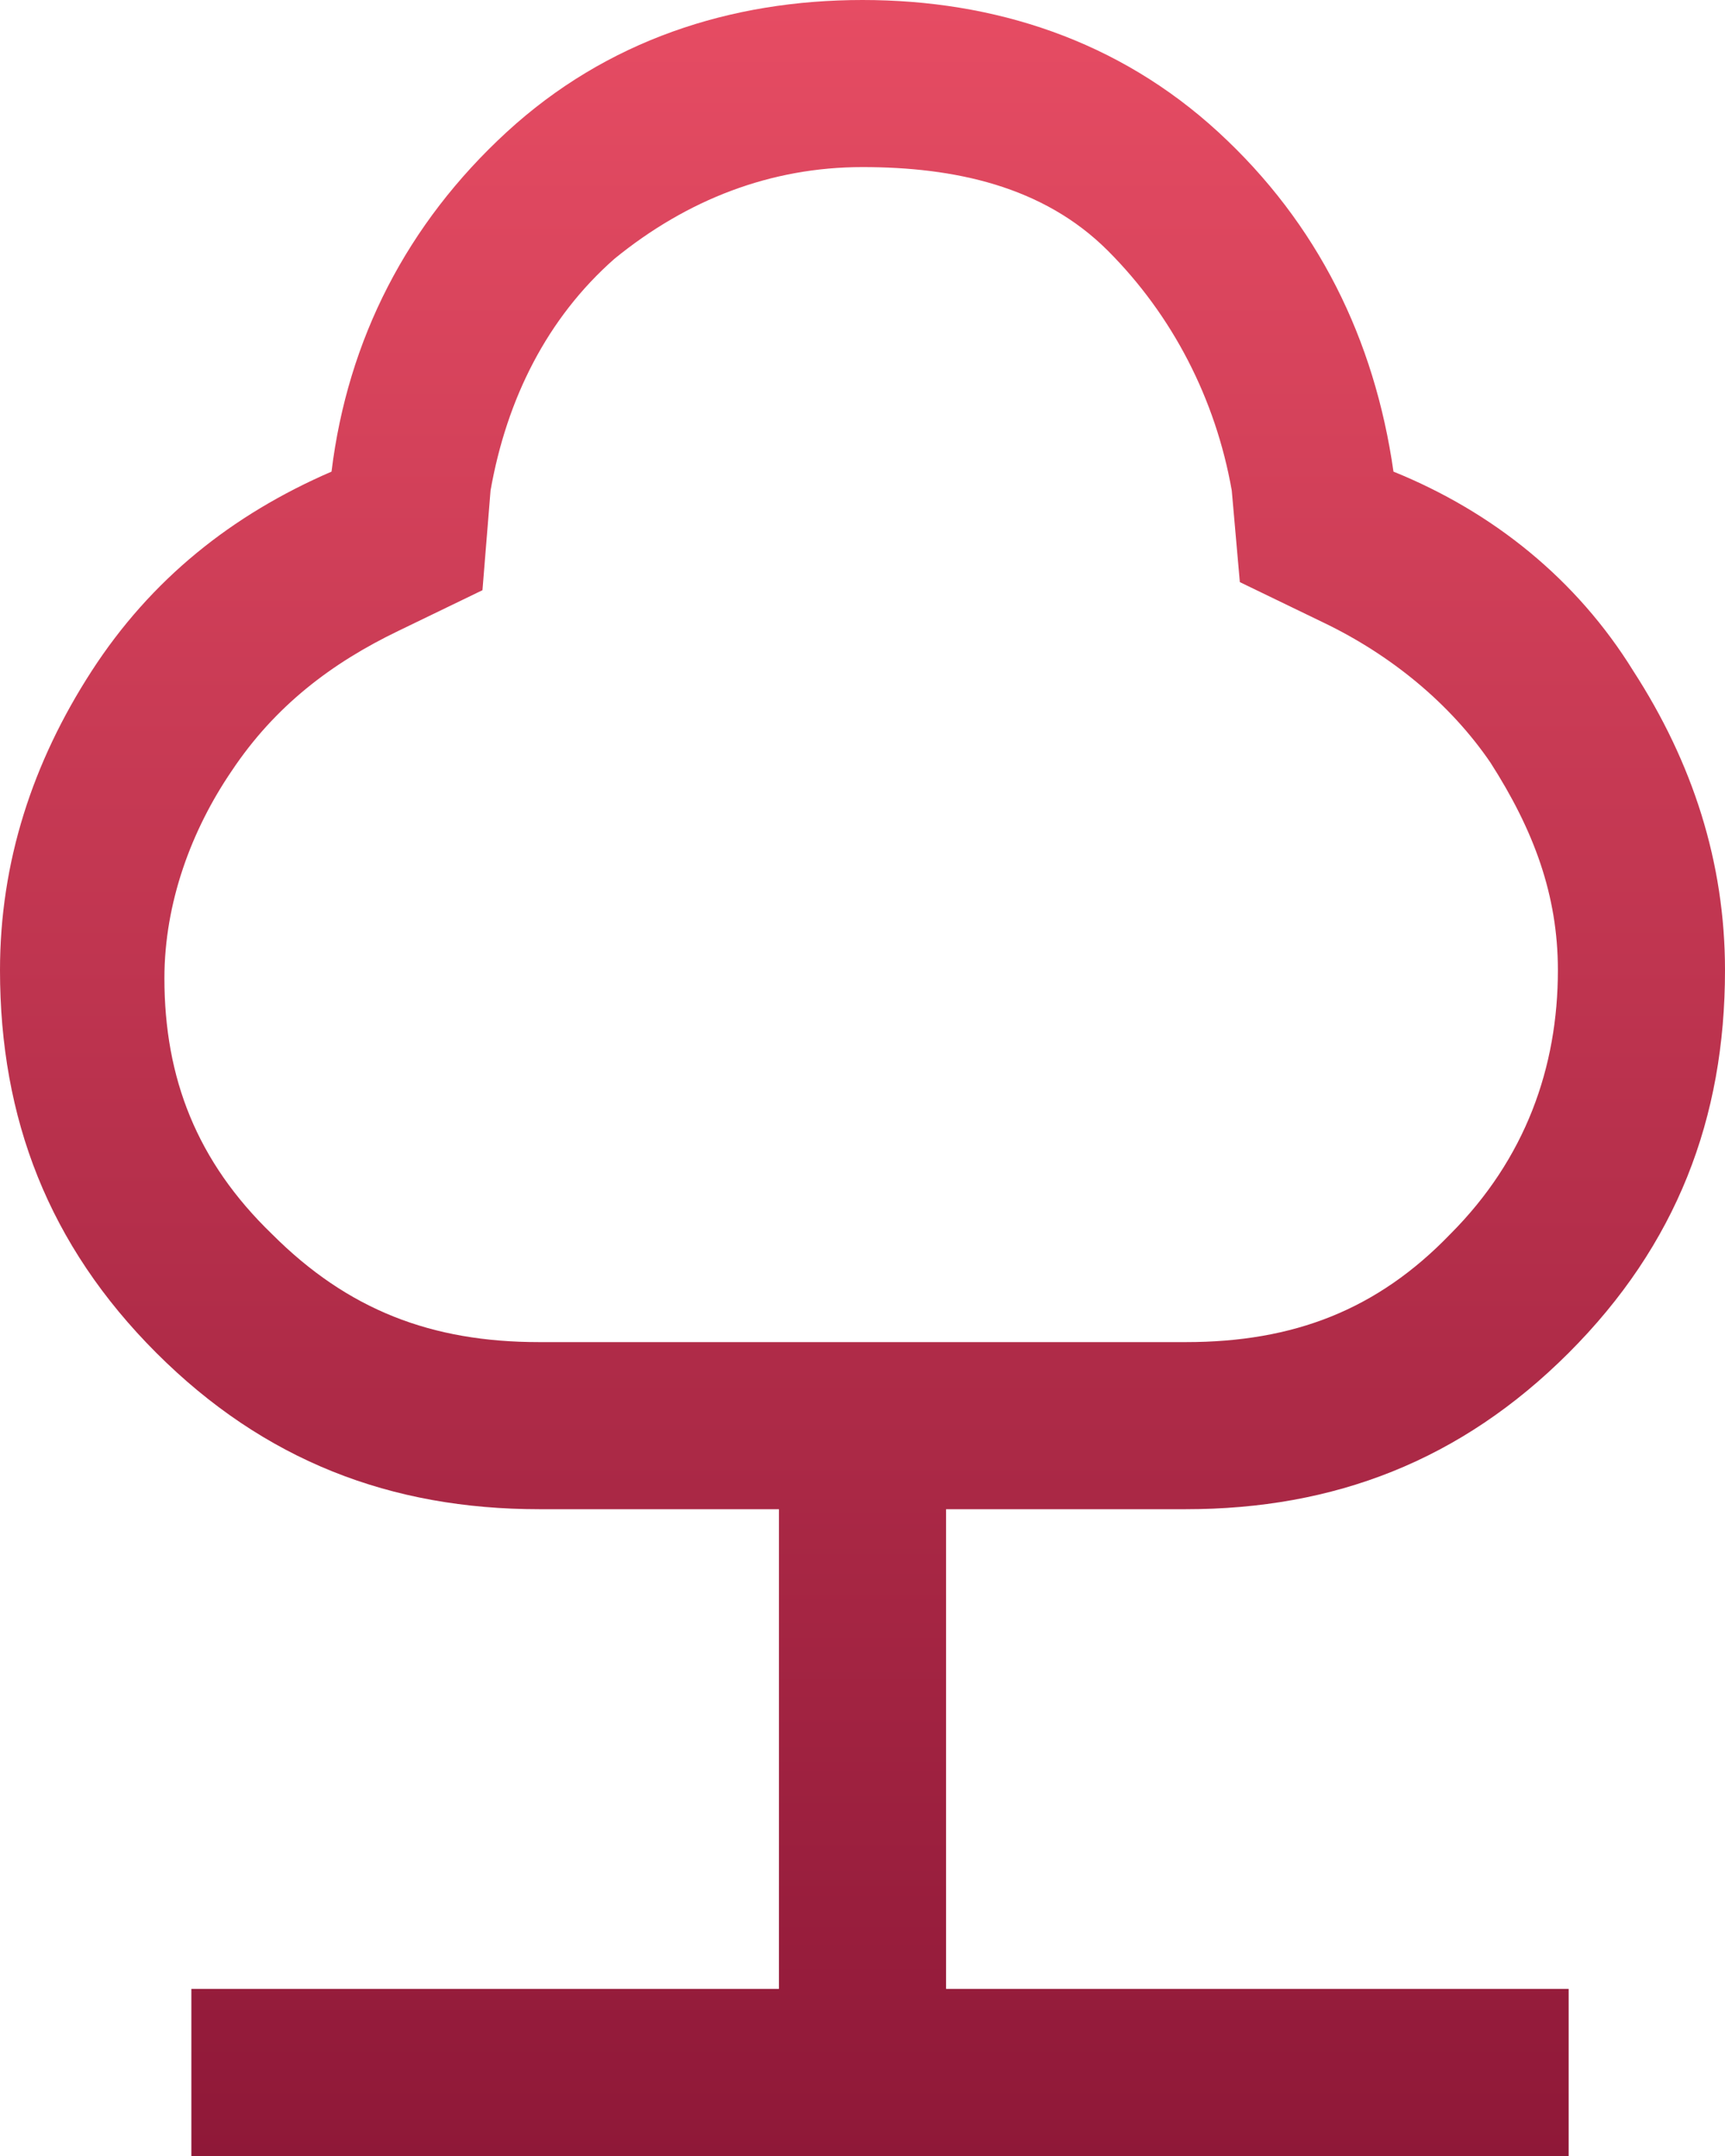
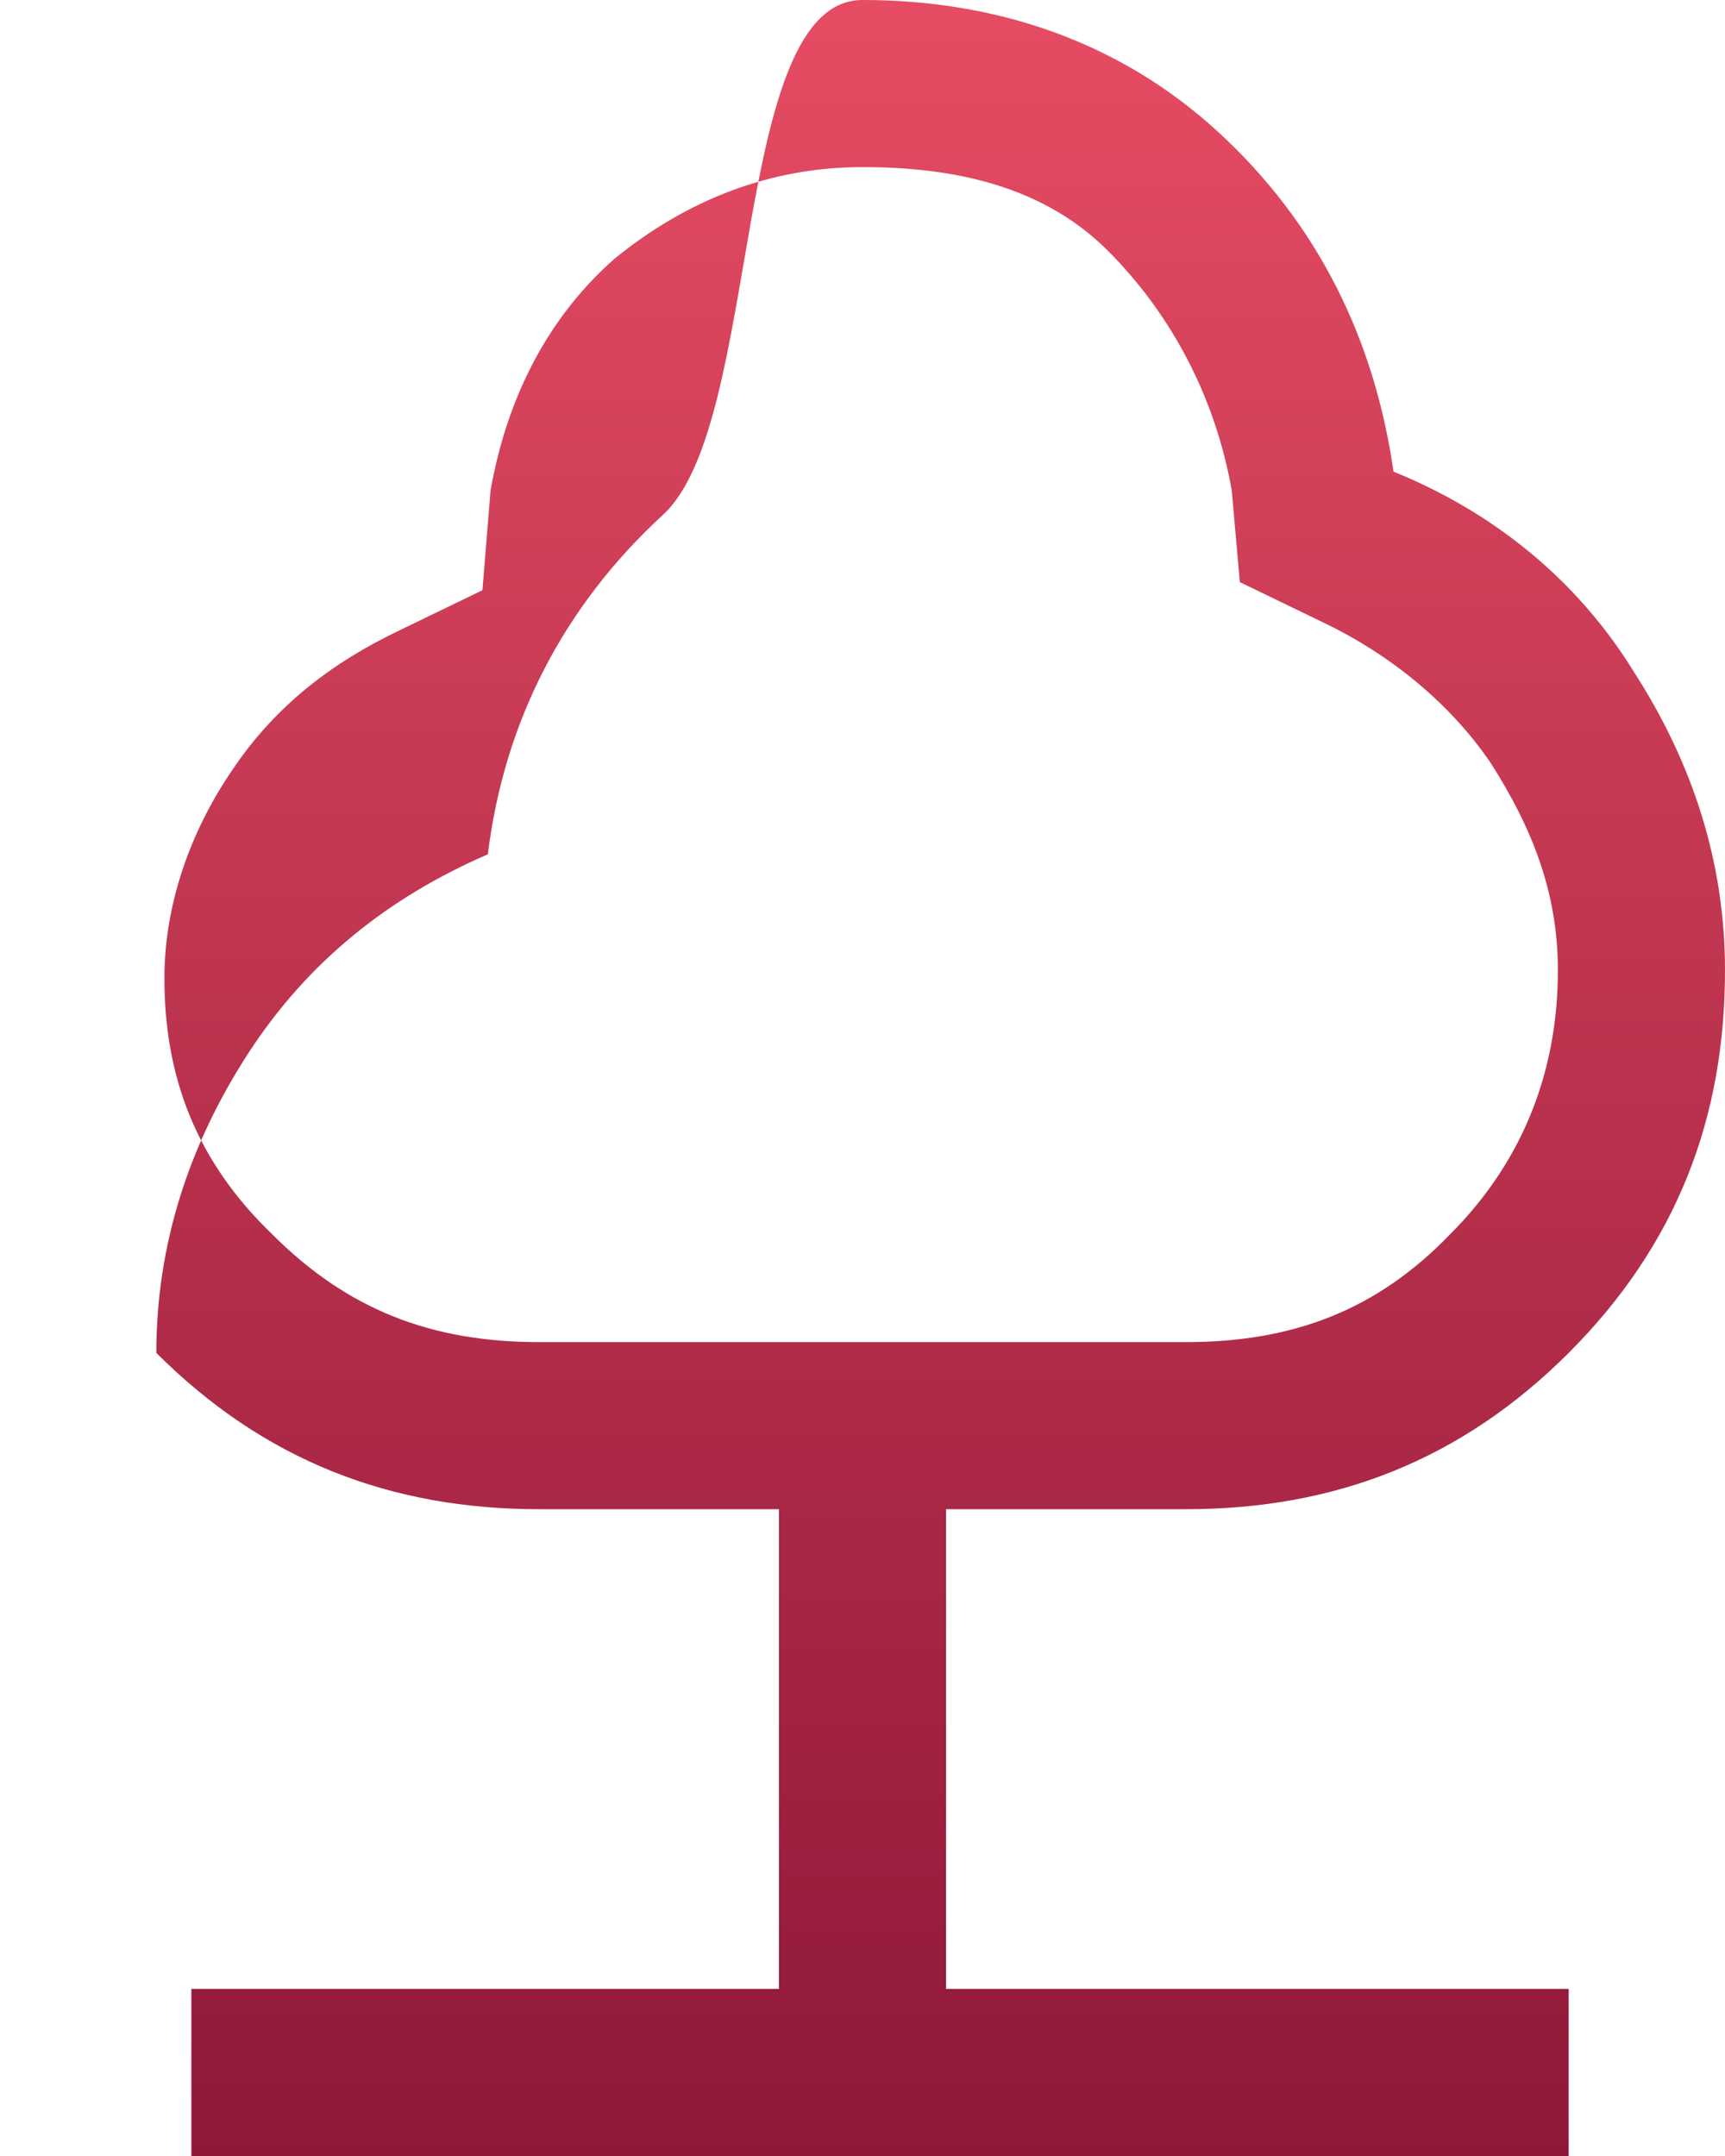
<svg xmlns="http://www.w3.org/2000/svg" id="Layer_1" data-name="Layer 1" viewBox="0 0 64 80">
  <defs>
    <style>
      .cls-1 {
        fill: url(#linear-gradient);
      }
    </style>
    <linearGradient id="linear-gradient" x1="32" y1="-970" x2="32" y2="-890" gradientTransform="translate(0 -890) scale(1 -1)" gradientUnits="userSpaceOnUse">
      <stop offset="0" stop-color="#8f1838" />
      <stop offset="1" stop-color="#e64c63" />
    </linearGradient>
  </defs>
-   <path class="cls-1" d="m7.1,80v-6.2h21.8v-17.8h-8.9c-5.5,0-10.2-1.8-14.2-5.8S0,41.5,0,36c0-4,1.2-7.7,3.4-11.1s5.2-5.8,8.9-7.4c.6-4.9,2.8-9.2,6.5-12.6S27.1,0,32,0s9.5,1.5,13.2,4.9,5.8,7.7,6.5,12.6c3.7,1.5,6.8,4,8.9,7.4,2.2,3.4,3.4,7.1,3.4,11.1,0,5.5-1.8,10.2-5.8,14.2s-8.7,5.8-14.2,5.8h-8.9v17.8h23.1v6.2H7.1Zm12.9-30.2h24c4,0,7.1-1.2,9.8-4,2.8-2.8,4-6.2,4-9.8,0-2.8-.9-5.2-2.5-7.7-1.5-2.2-3.7-4-6.2-5.2l-3.1-1.5-.3-3.4c-.6-3.4-2.2-6.5-4.6-8.9s-5.7-3.1-9.1-3.1-6.5,1.2-9.2,3.4c-2.5,2.2-4,5.2-4.6,8.6l-.3,3.7-3.1,1.5c-2.5,1.2-4.6,2.8-6.2,5.2-1.5,2.2-2.5,4.9-2.5,7.7,0,3.7,1.2,6.8,4,9.5,2.8,2.8,5.9,4,9.9,4Z" />
+   <path class="cls-1" d="m7.1,80v-6.2h21.8v-17.8h-8.9c-5.5,0-10.2-1.8-14.2-5.8c0-4,1.2-7.7,3.4-11.1s5.2-5.8,8.9-7.4c.6-4.9,2.8-9.2,6.5-12.6S27.1,0,32,0s9.5,1.5,13.2,4.9,5.8,7.7,6.5,12.6c3.7,1.5,6.8,4,8.9,7.4,2.2,3.4,3.4,7.1,3.4,11.1,0,5.5-1.8,10.2-5.8,14.2s-8.7,5.8-14.2,5.8h-8.9v17.8h23.1v6.2H7.1Zm12.9-30.2h24c4,0,7.1-1.2,9.8-4,2.8-2.8,4-6.2,4-9.8,0-2.8-.9-5.2-2.5-7.7-1.5-2.2-3.7-4-6.2-5.2l-3.1-1.5-.3-3.4c-.6-3.4-2.2-6.5-4.6-8.9s-5.7-3.1-9.1-3.1-6.5,1.2-9.2,3.4c-2.5,2.2-4,5.2-4.6,8.6l-.3,3.7-3.1,1.5c-2.5,1.2-4.6,2.8-6.2,5.2-1.5,2.2-2.5,4.9-2.5,7.7,0,3.7,1.2,6.8,4,9.5,2.8,2.8,5.9,4,9.9,4Z" />
</svg>